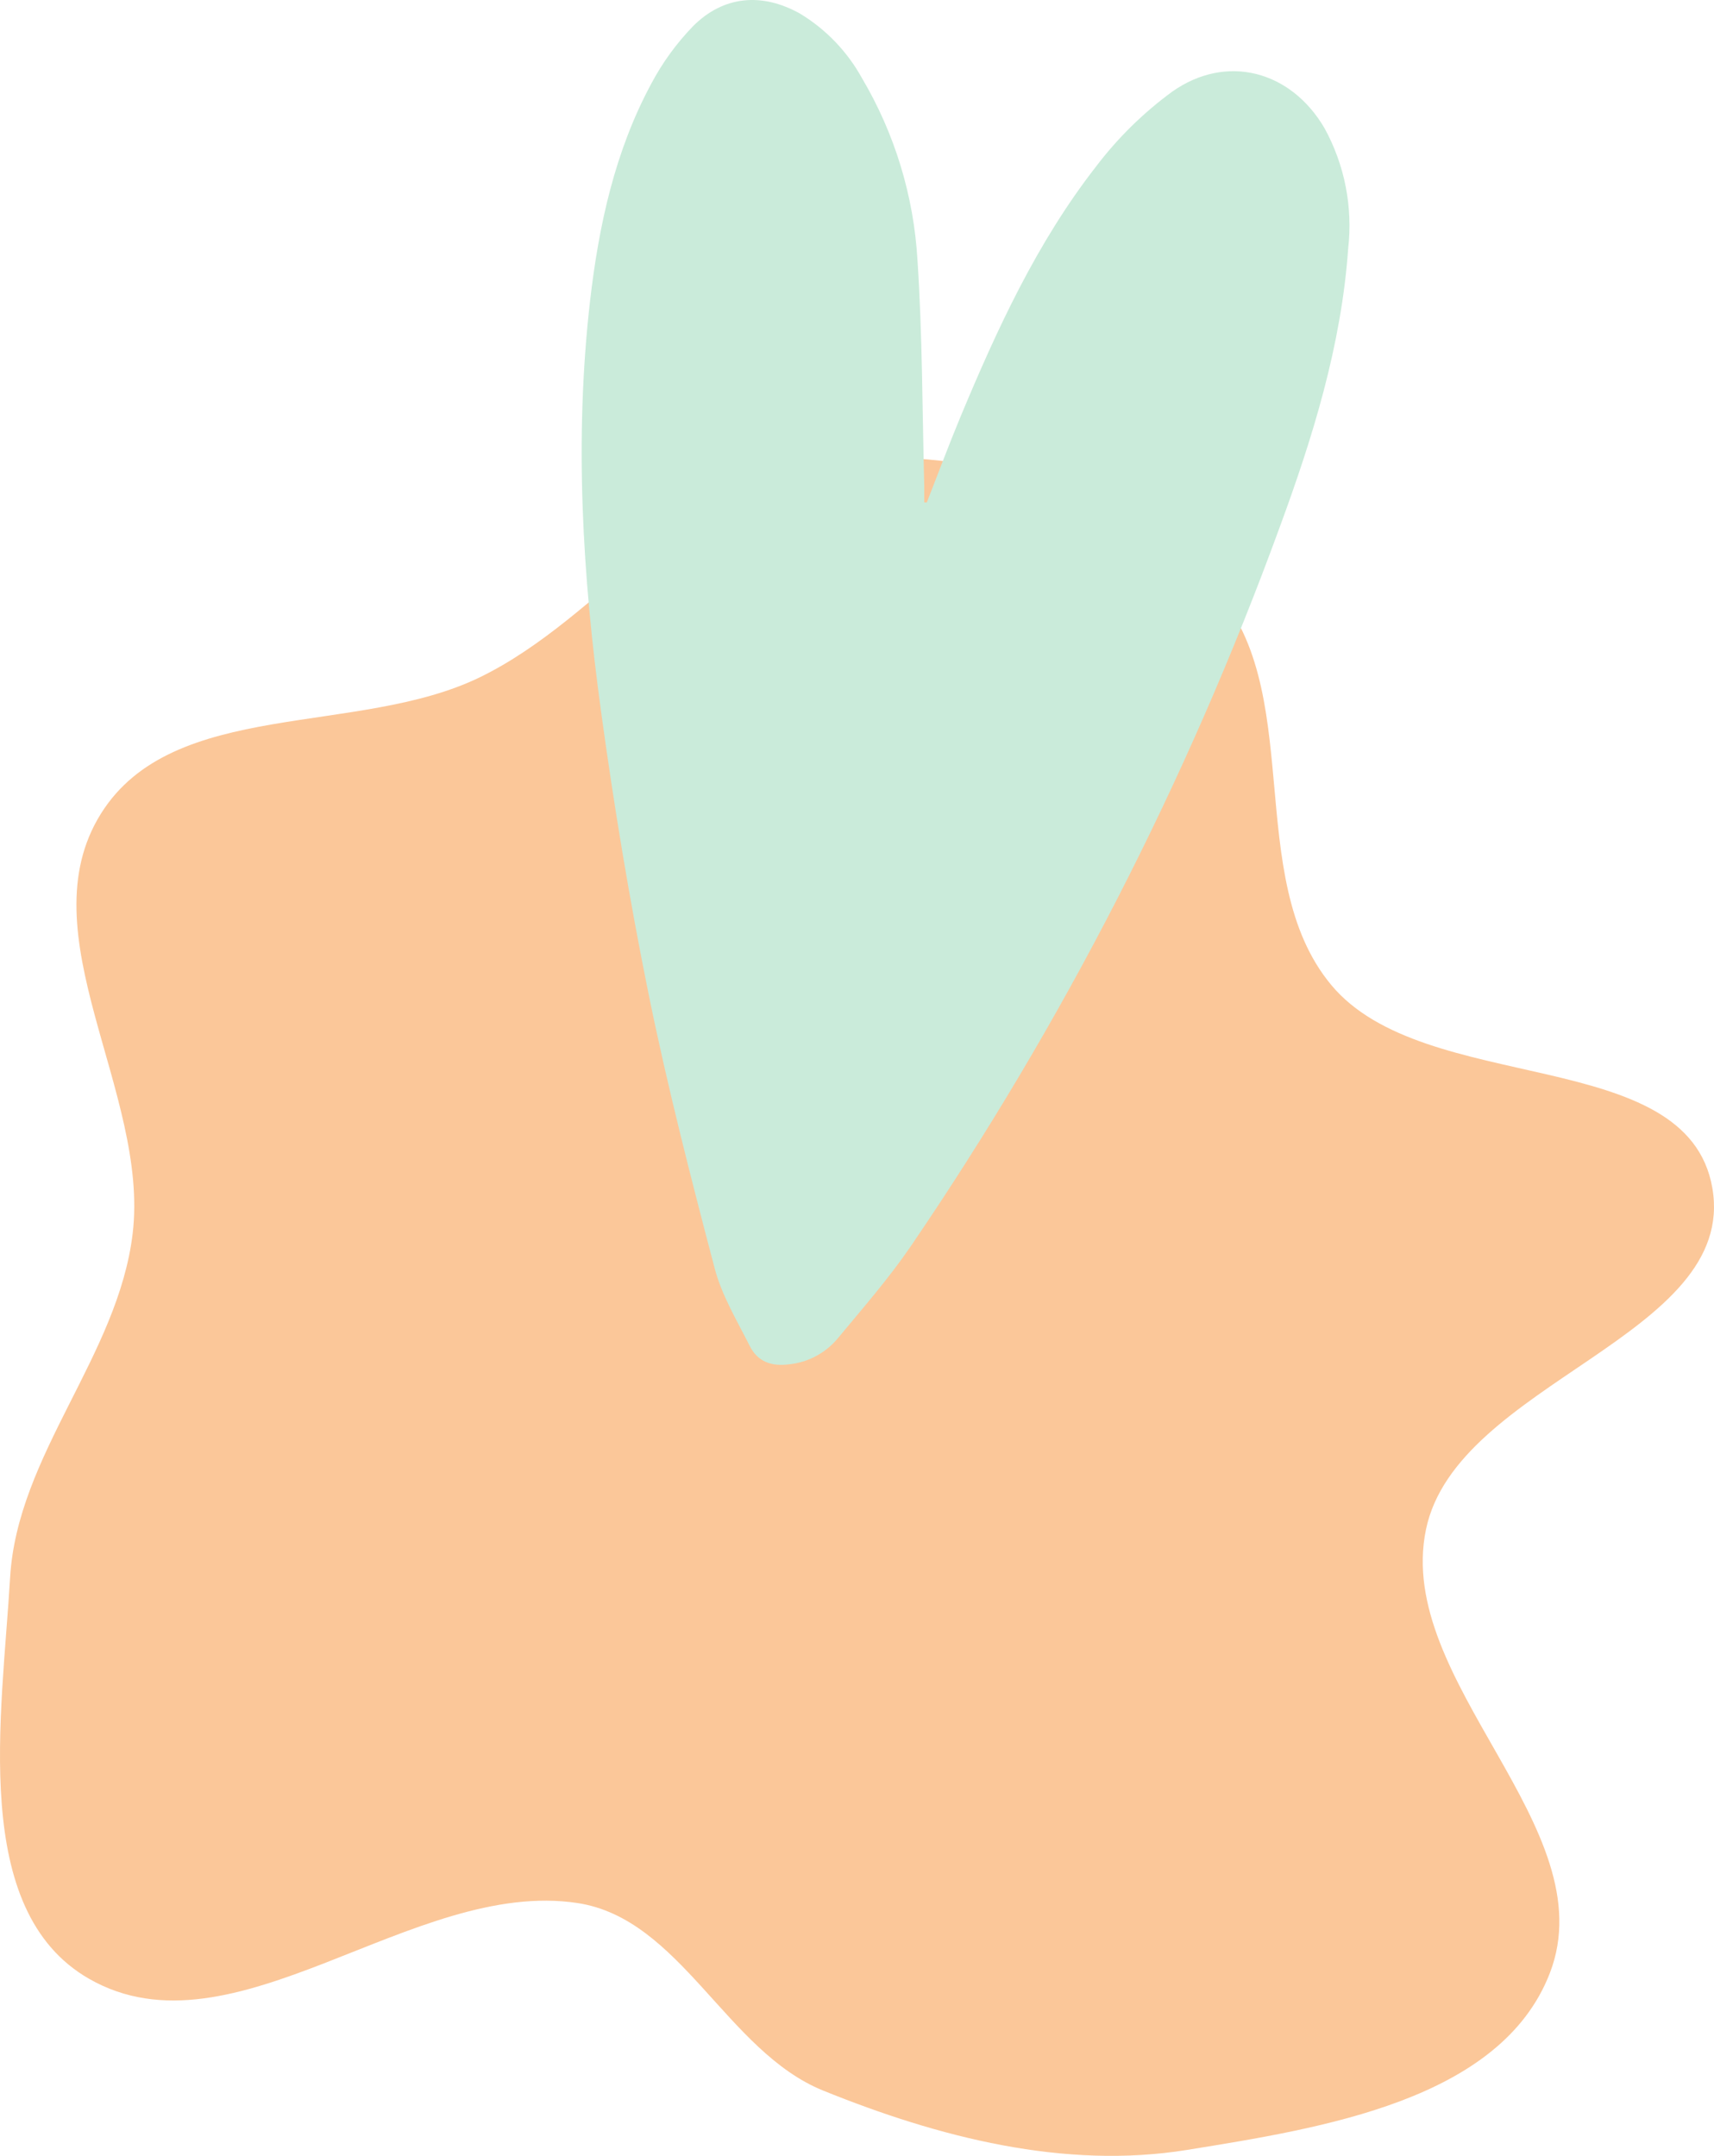
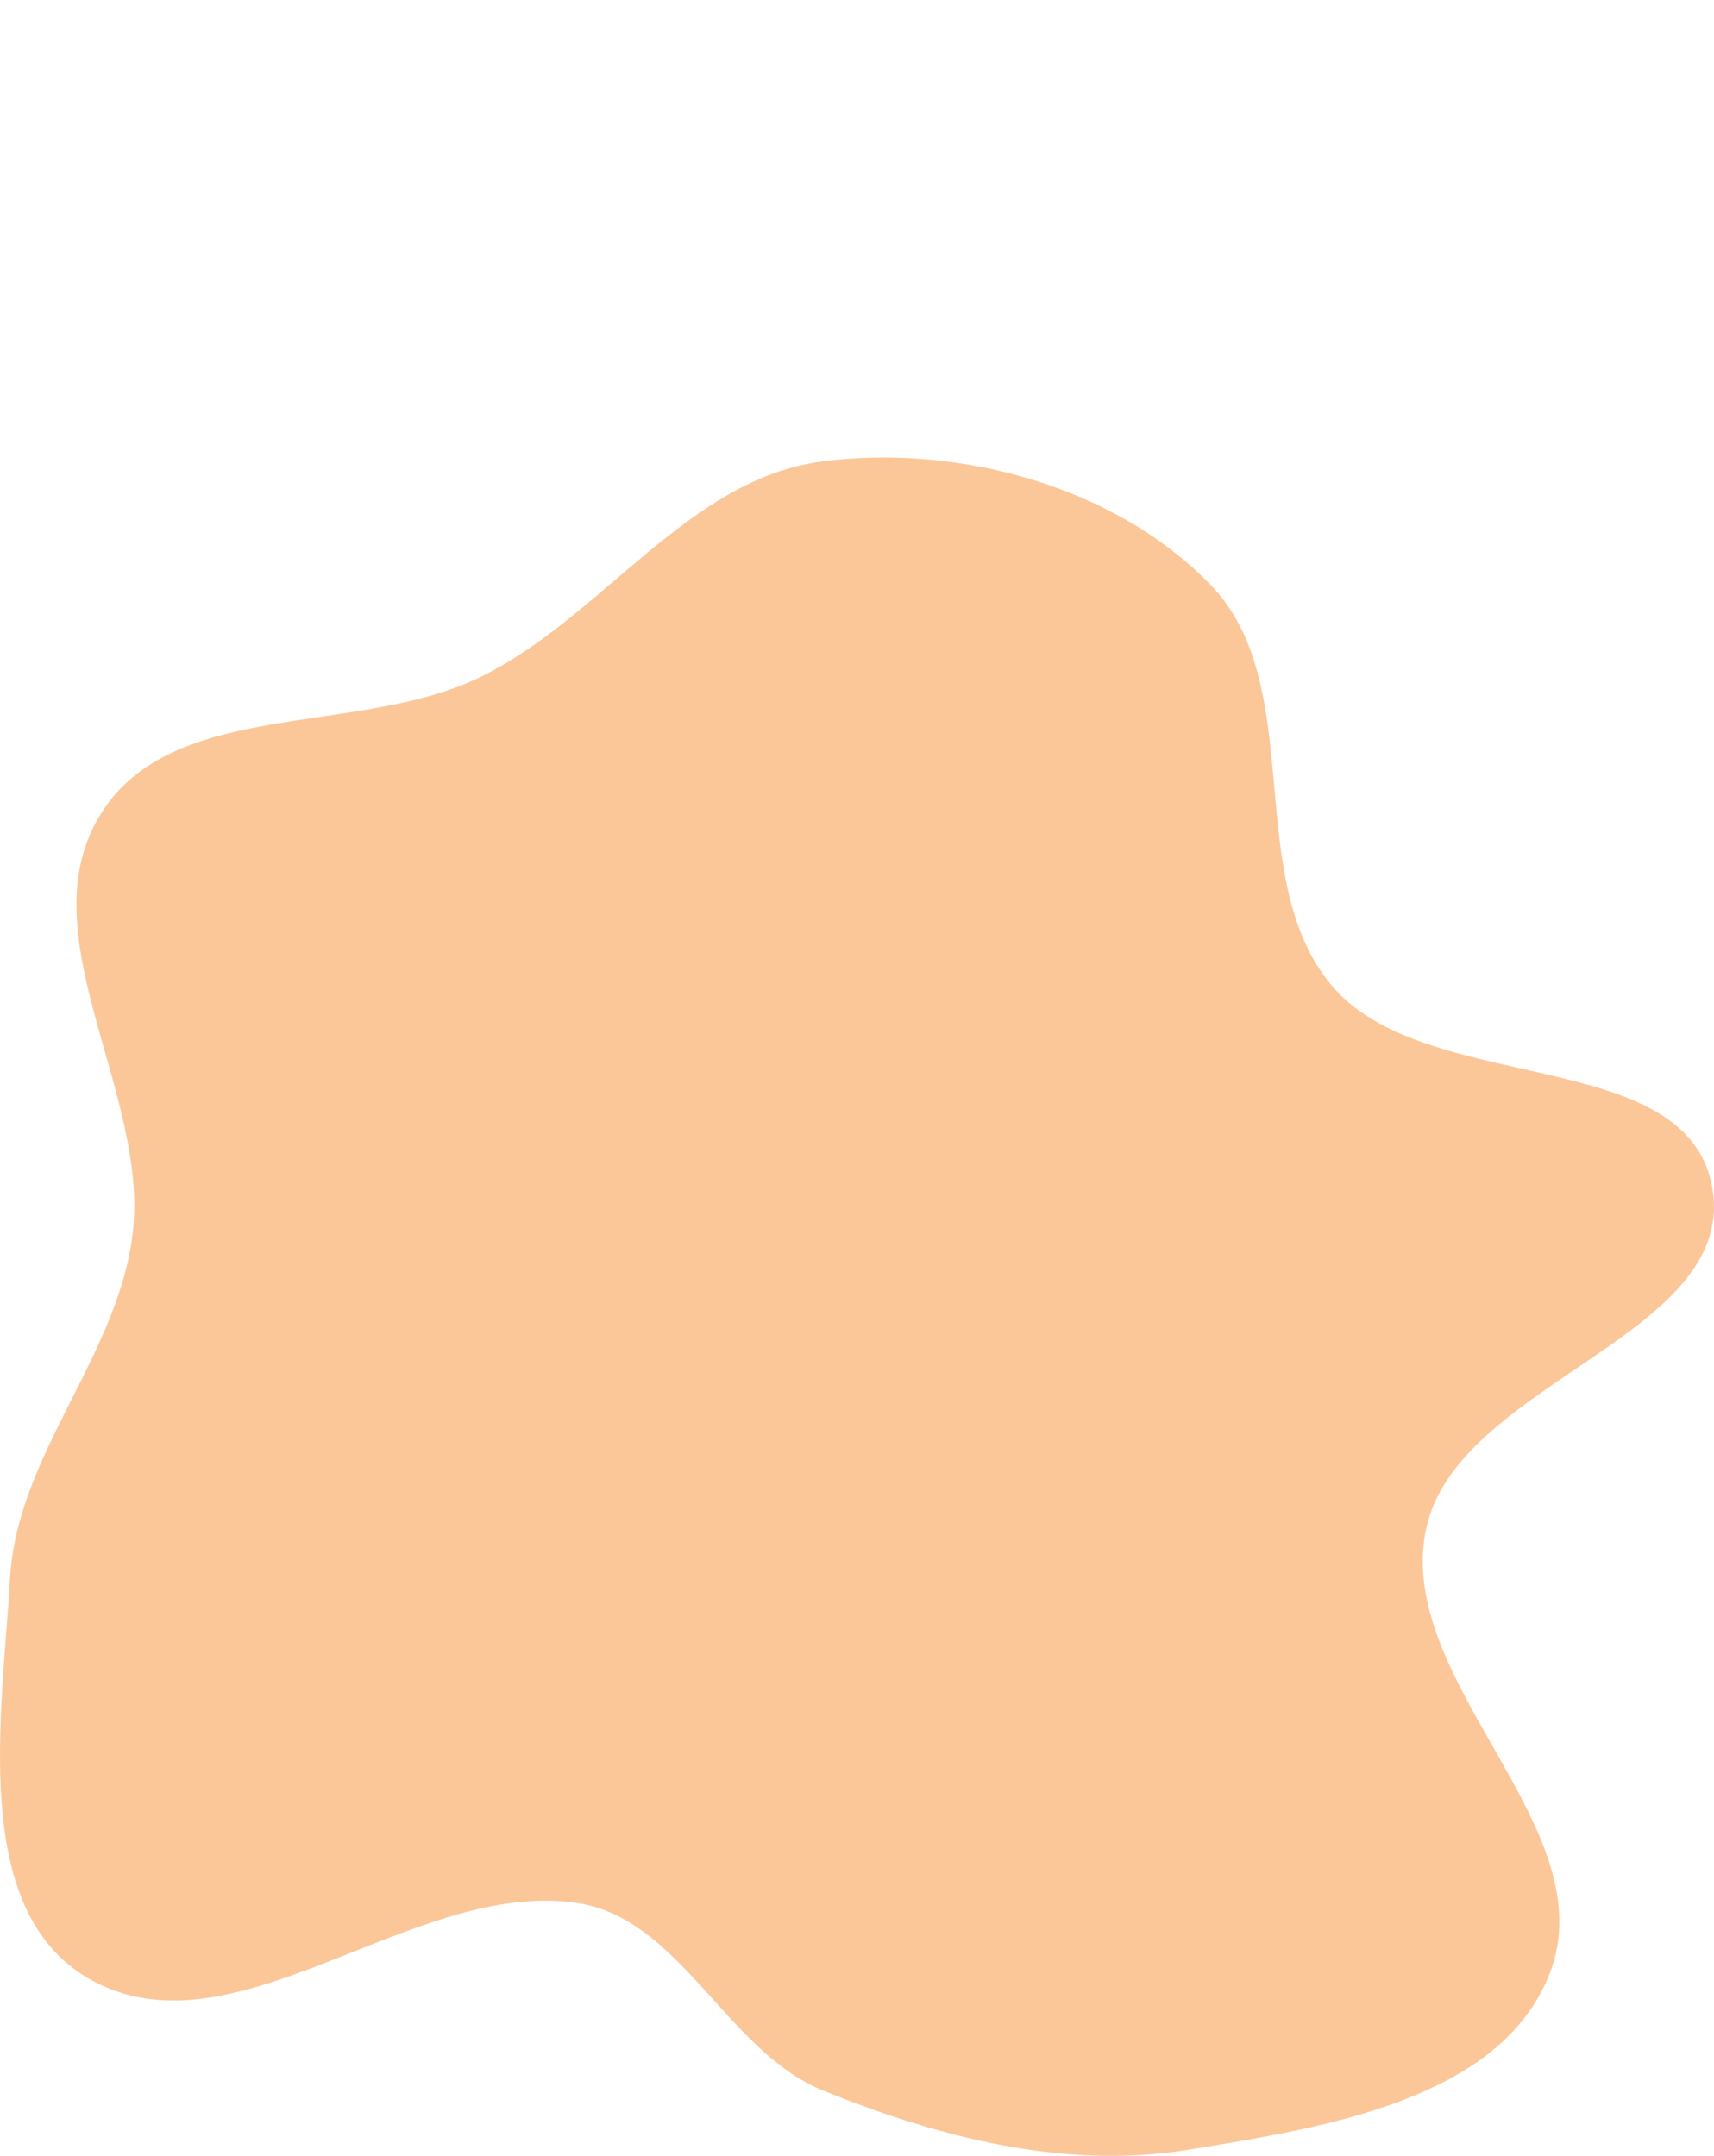
<svg xmlns="http://www.w3.org/2000/svg" width="221" height="278" viewBox="0 0 221 278" fill="none">
  <path fill-rule="evenodd" clip-rule="evenodd" d="M106.135 59.485C123.683 57.264 143.736 62.682 156.073 75.398C168.73 88.444 160.022 113.04 171.651 127.017C183.683 141.48 217.557 134.622 220.785 153.181C224.113 172.322 187.797 178.21 183.861 197.234C179.801 216.861 207.039 235.71 199.843 254.41C193.521 270.841 170.408 274.425 153.077 277.231C137.228 279.797 121.022 275.61 106.135 269.582C93.679 264.538 87.752 247.424 74.472 245.401C53.2 242.161 30.162 265.878 11.482 255.166C-3.919 246.334 0.262 221.208 1.302 203.441C2.232 187.556 15.229 174.849 17.107 159.048C19.27 140.855 3.313 120.452 13.011 104.927C22.326 90.015 46.144 95.011 61.917 87.314C77.763 79.582 88.653 61.698 106.135 59.485Z" fill="#FBC799" />
-   <path d="M119.5 64.792C120.942 61.118 122.32 57.406 123.838 53.757C128.571 42.404 133.712 31.242 141.315 21.483C144.108 17.801 147.421 14.543 151.151 11.813C158.154 6.877 166.459 9.122 170.784 16.534C173.378 21.265 174.443 26.684 173.832 32.045C172.952 44.547 169.265 56.398 164.979 68.045C153.016 100.817 137.023 131.974 117.37 160.799C114.538 164.932 111.209 168.733 108.007 172.599C106.44 174.478 104.202 175.672 101.768 175.928C99.447 176.234 97.686 175.584 96.665 173.555C95.032 170.302 93.08 167.075 92.162 163.605C89.062 151.818 86.026 139.993 83.602 128.052C81.178 116.112 79.163 103.929 77.504 91.785C75.093 74.219 74.047 56.551 76.075 38.858C77.198 29.086 79.277 19.518 83.972 10.793C85.408 8.088 87.215 5.597 89.343 3.394C93.284 -0.573 98.273 -0.994 103.184 1.774C106.496 3.786 109.226 6.627 111.106 10.015C115.358 17.183 117.826 25.268 118.301 33.589C118.939 43.208 118.914 52.89 119.169 62.534C119.169 63.287 119.169 64.026 119.169 64.779L119.5 64.792Z" fill="#CAEBDA" />
</svg>